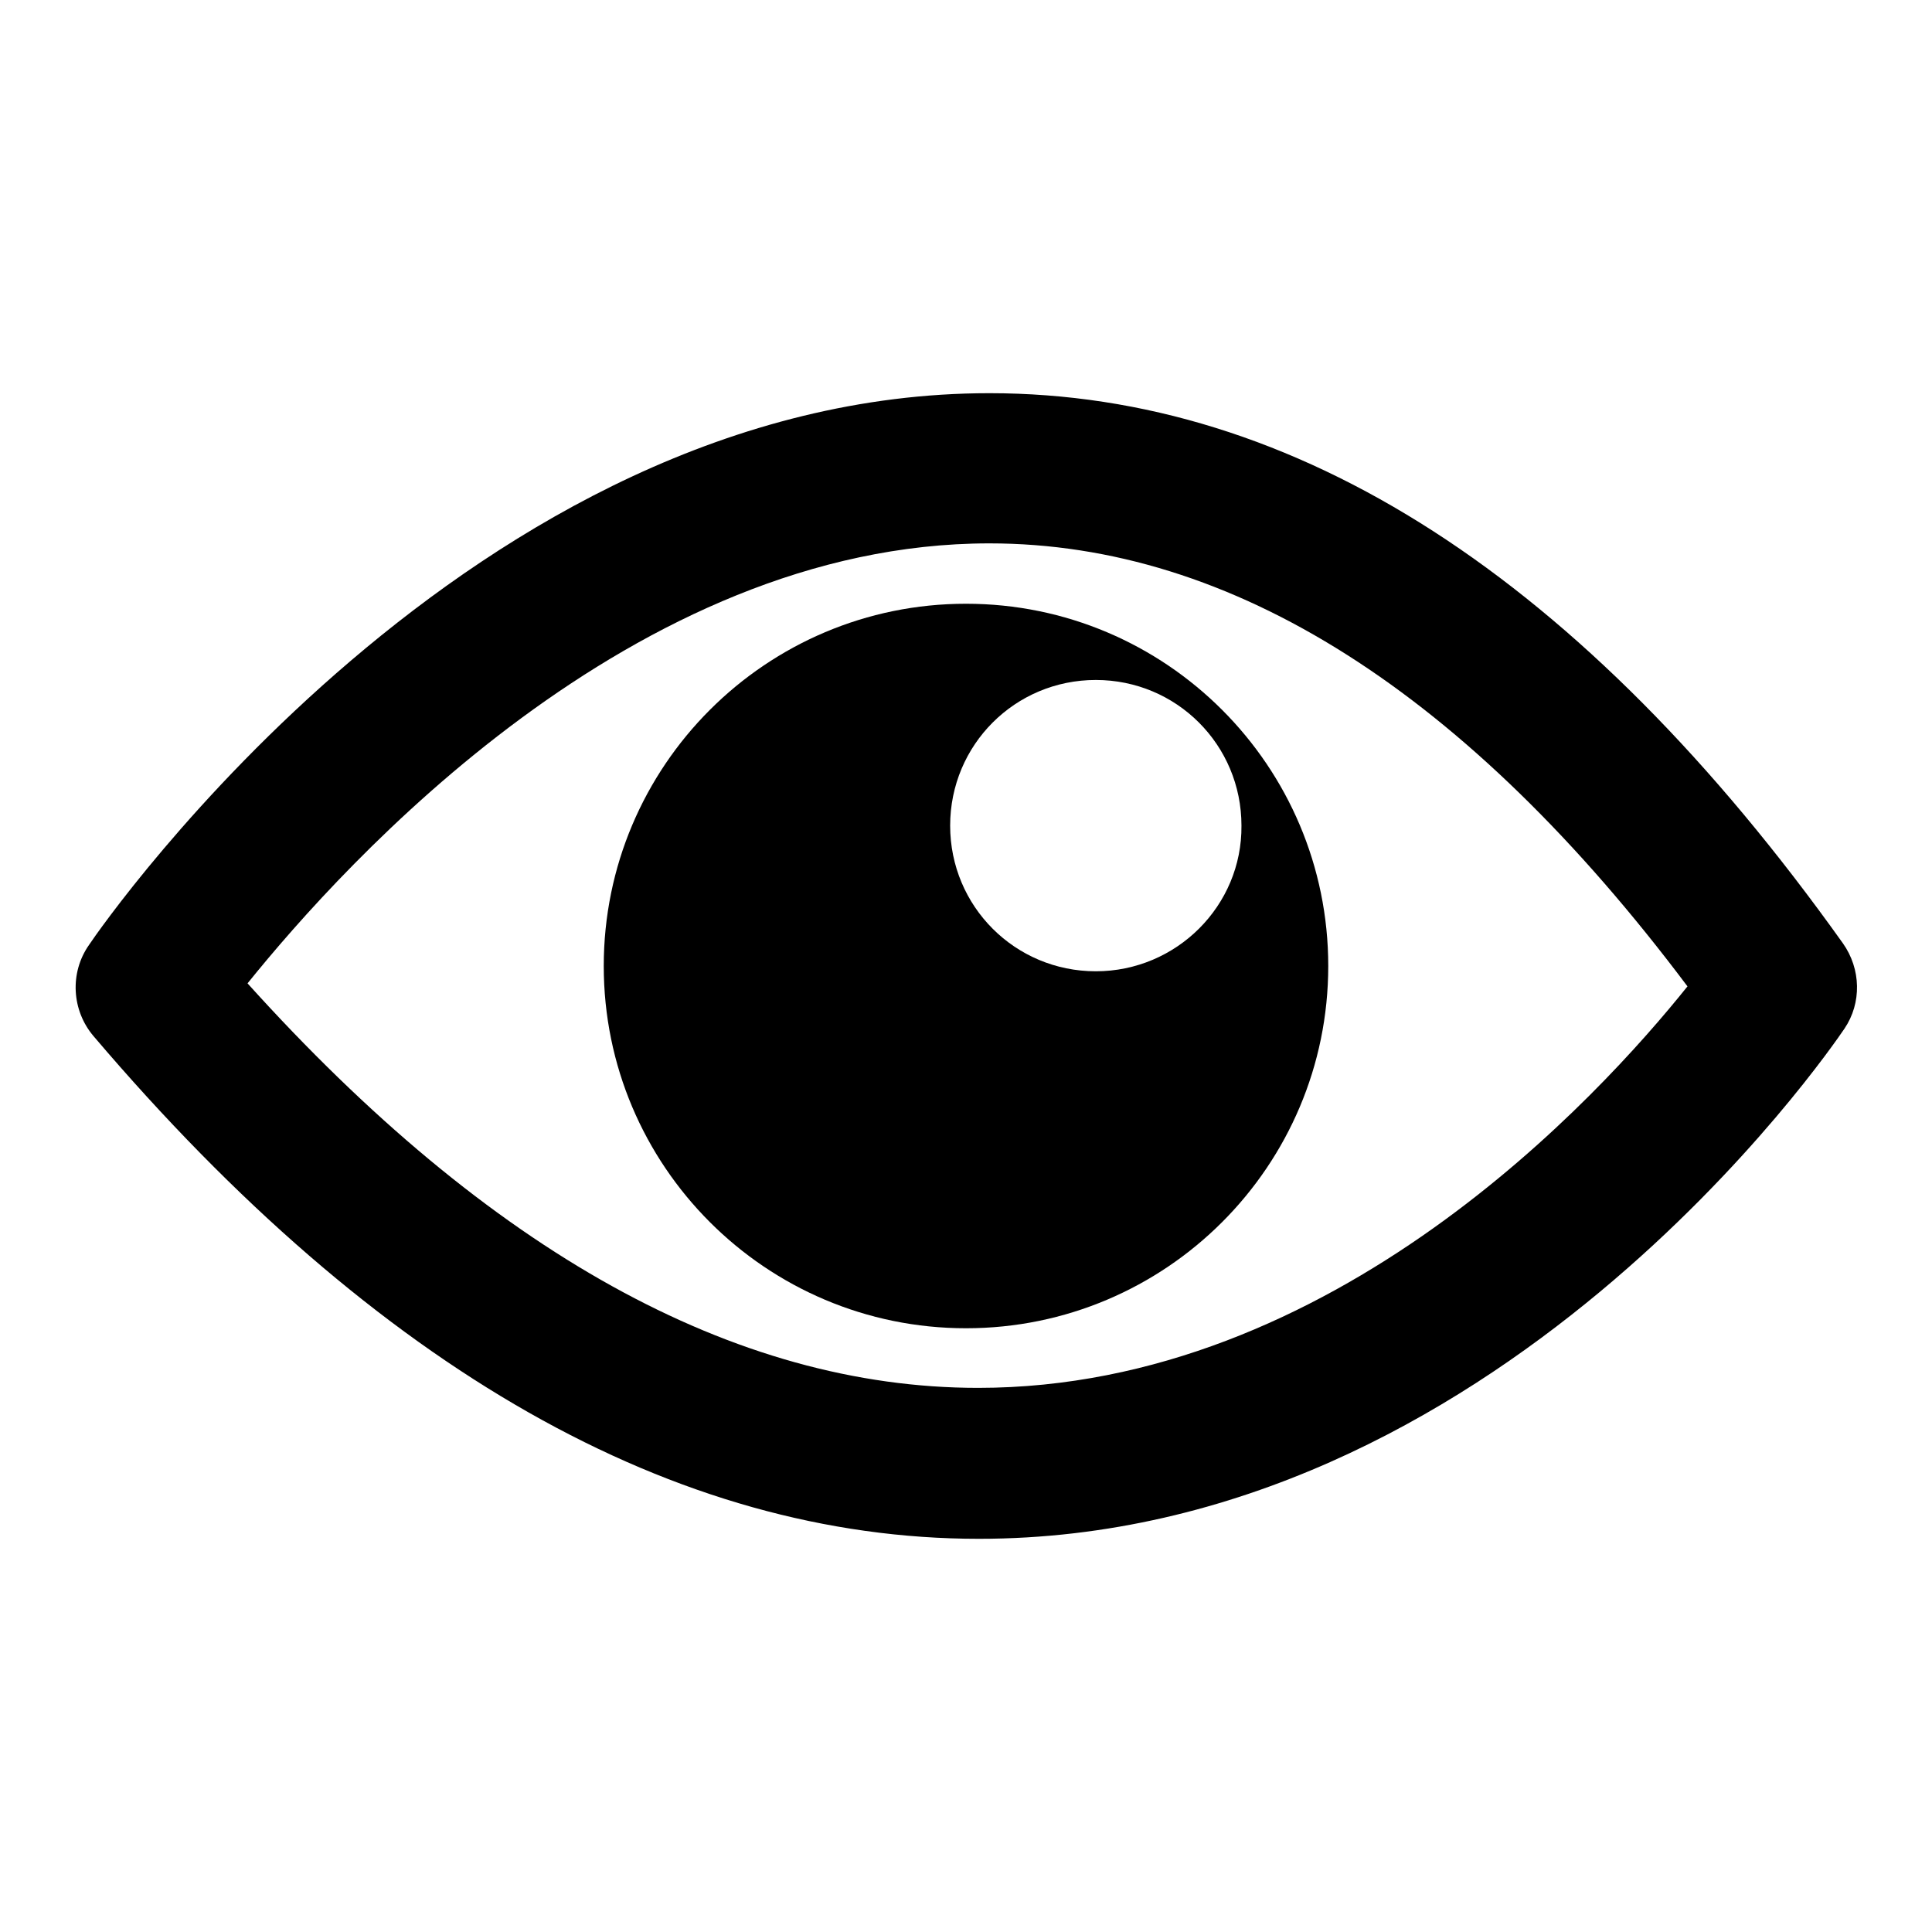
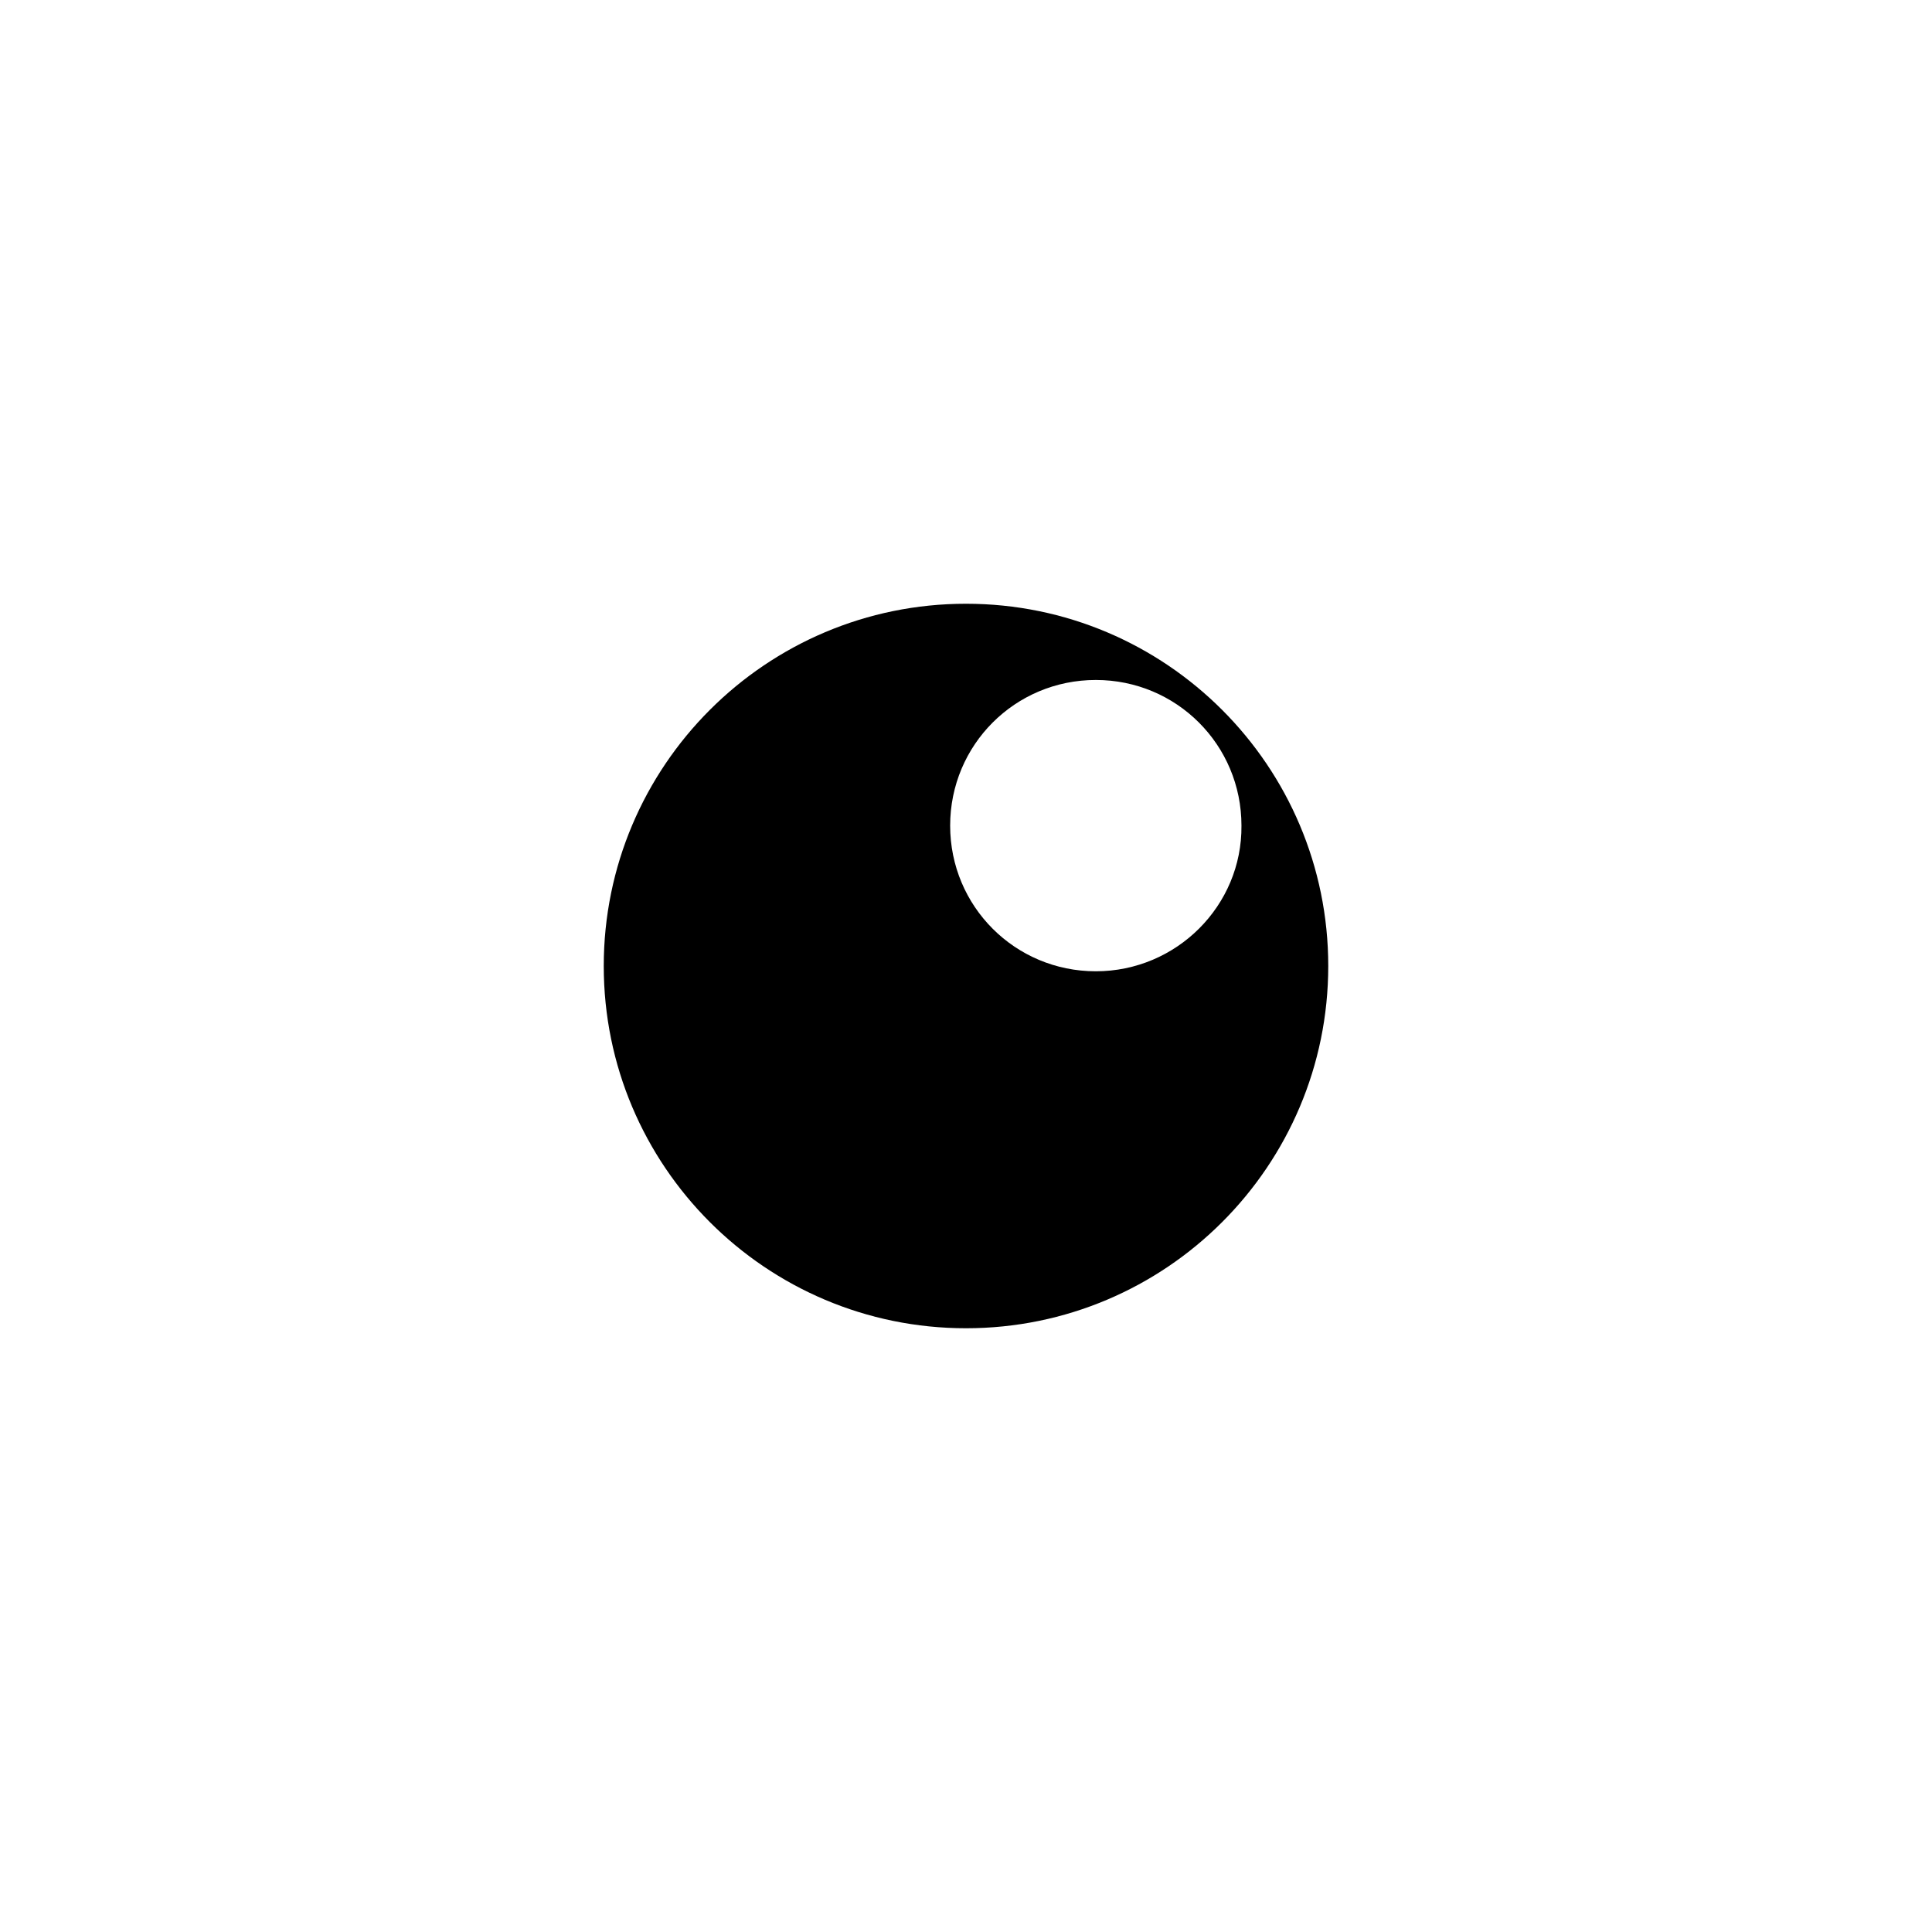
<svg xmlns="http://www.w3.org/2000/svg" version="1.1" x="0px" y="0px" viewBox="0 0 256 256" enable-background="new 0 0 256 256" xml:space="preserve">
  <g>
    <g>
-       <path fill="#000000" d="M129.7,203.9c-40.2,0-79.7-22.4-117.3-66.6c-2.9-3.4-3.2-8.4-0.6-12.1c2-3,50.8-73.1,119.3-73.1c40.6,0,78.6,24.5,113.1,72.9c2.4,3.4,2.5,7.9,0.2,11.3C242.5,139.1,198.2,203.9,129.7,203.9z M32.8,130.3c32,35.5,64.5,53.6,96.8,53.6c47.1,0,82.3-38.6,94-53.2C194.4,91.8,163.3,72,131.1,72C83.9,72,45.7,114.3,32.8,130.3z" />
      <path fill="#000000" d="M128,80c-26.5,0-48,21.5-48,48c0,26.5,21.5,48,48,48c26.5,0,48-21.5,48-48S154.5,80,128,80z M145.2,128.7c-10.7,0-19.3-8.6-19.3-19.3c0-10.7,8.6-19.3,19.3-19.3s19.3,8.6,19.3,19.3C164.6,120,155.9,128.7,145.2,128.7z" />
    </g>
  </g>
</svg>